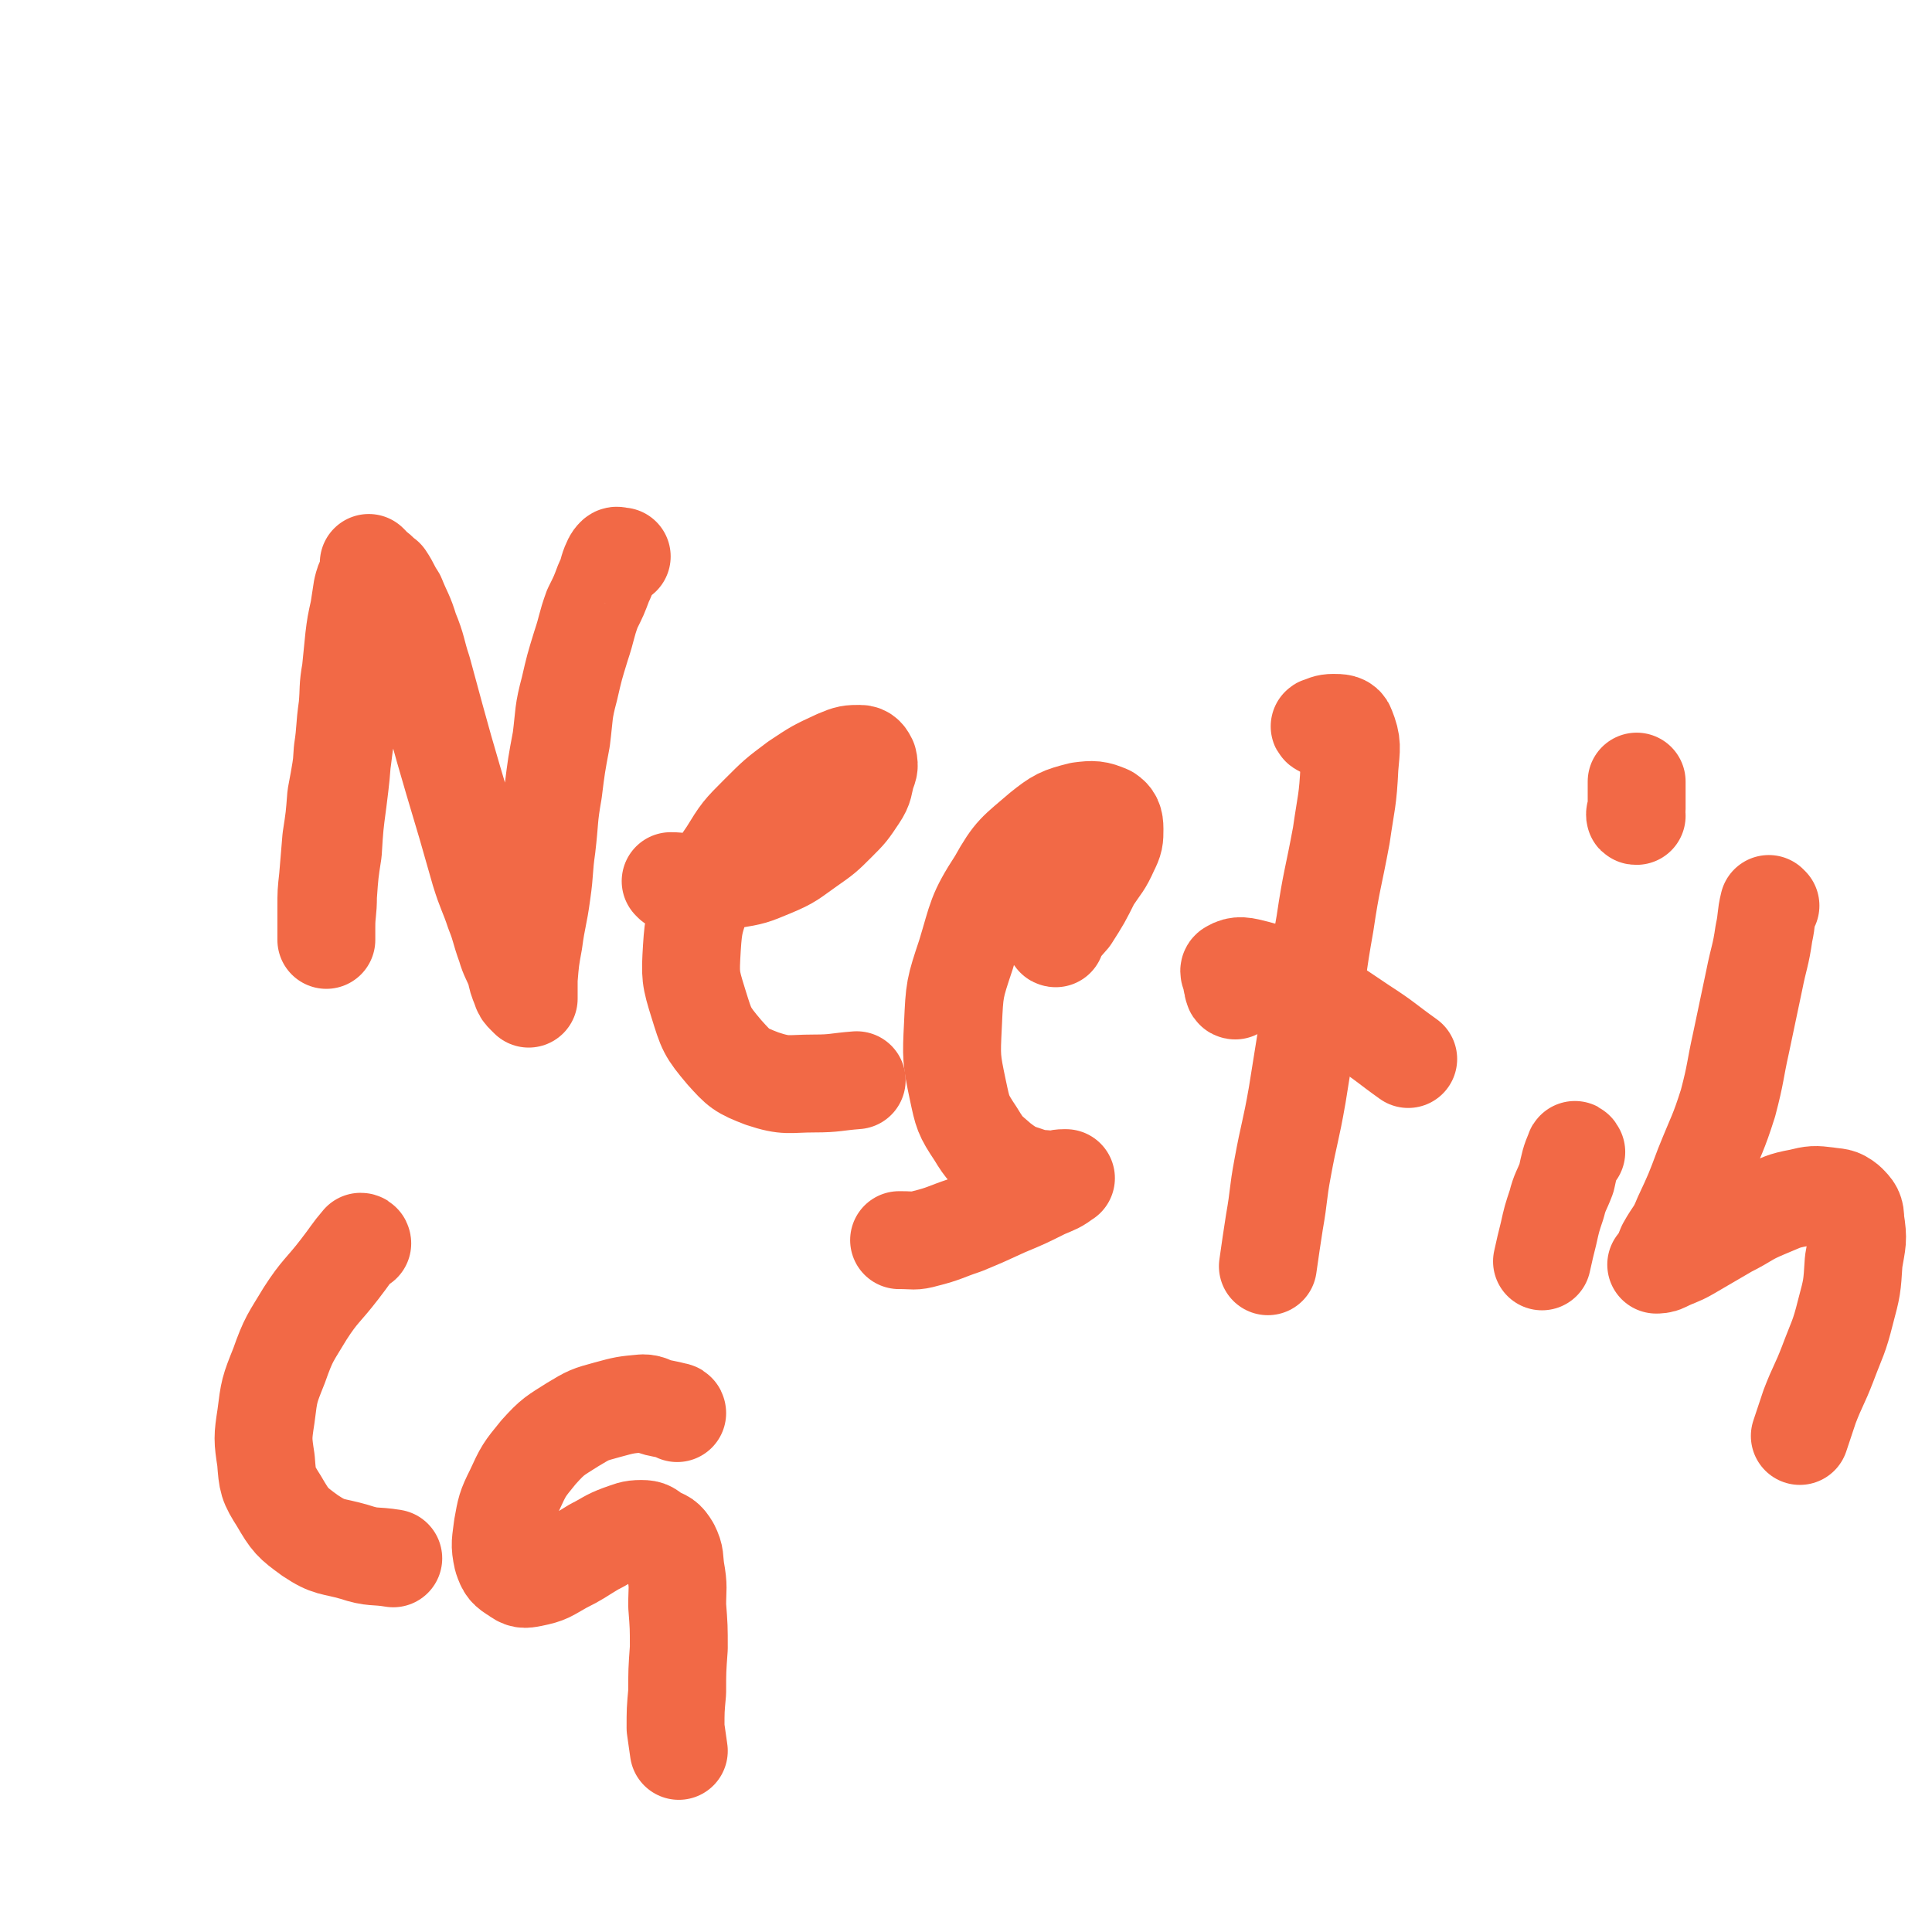
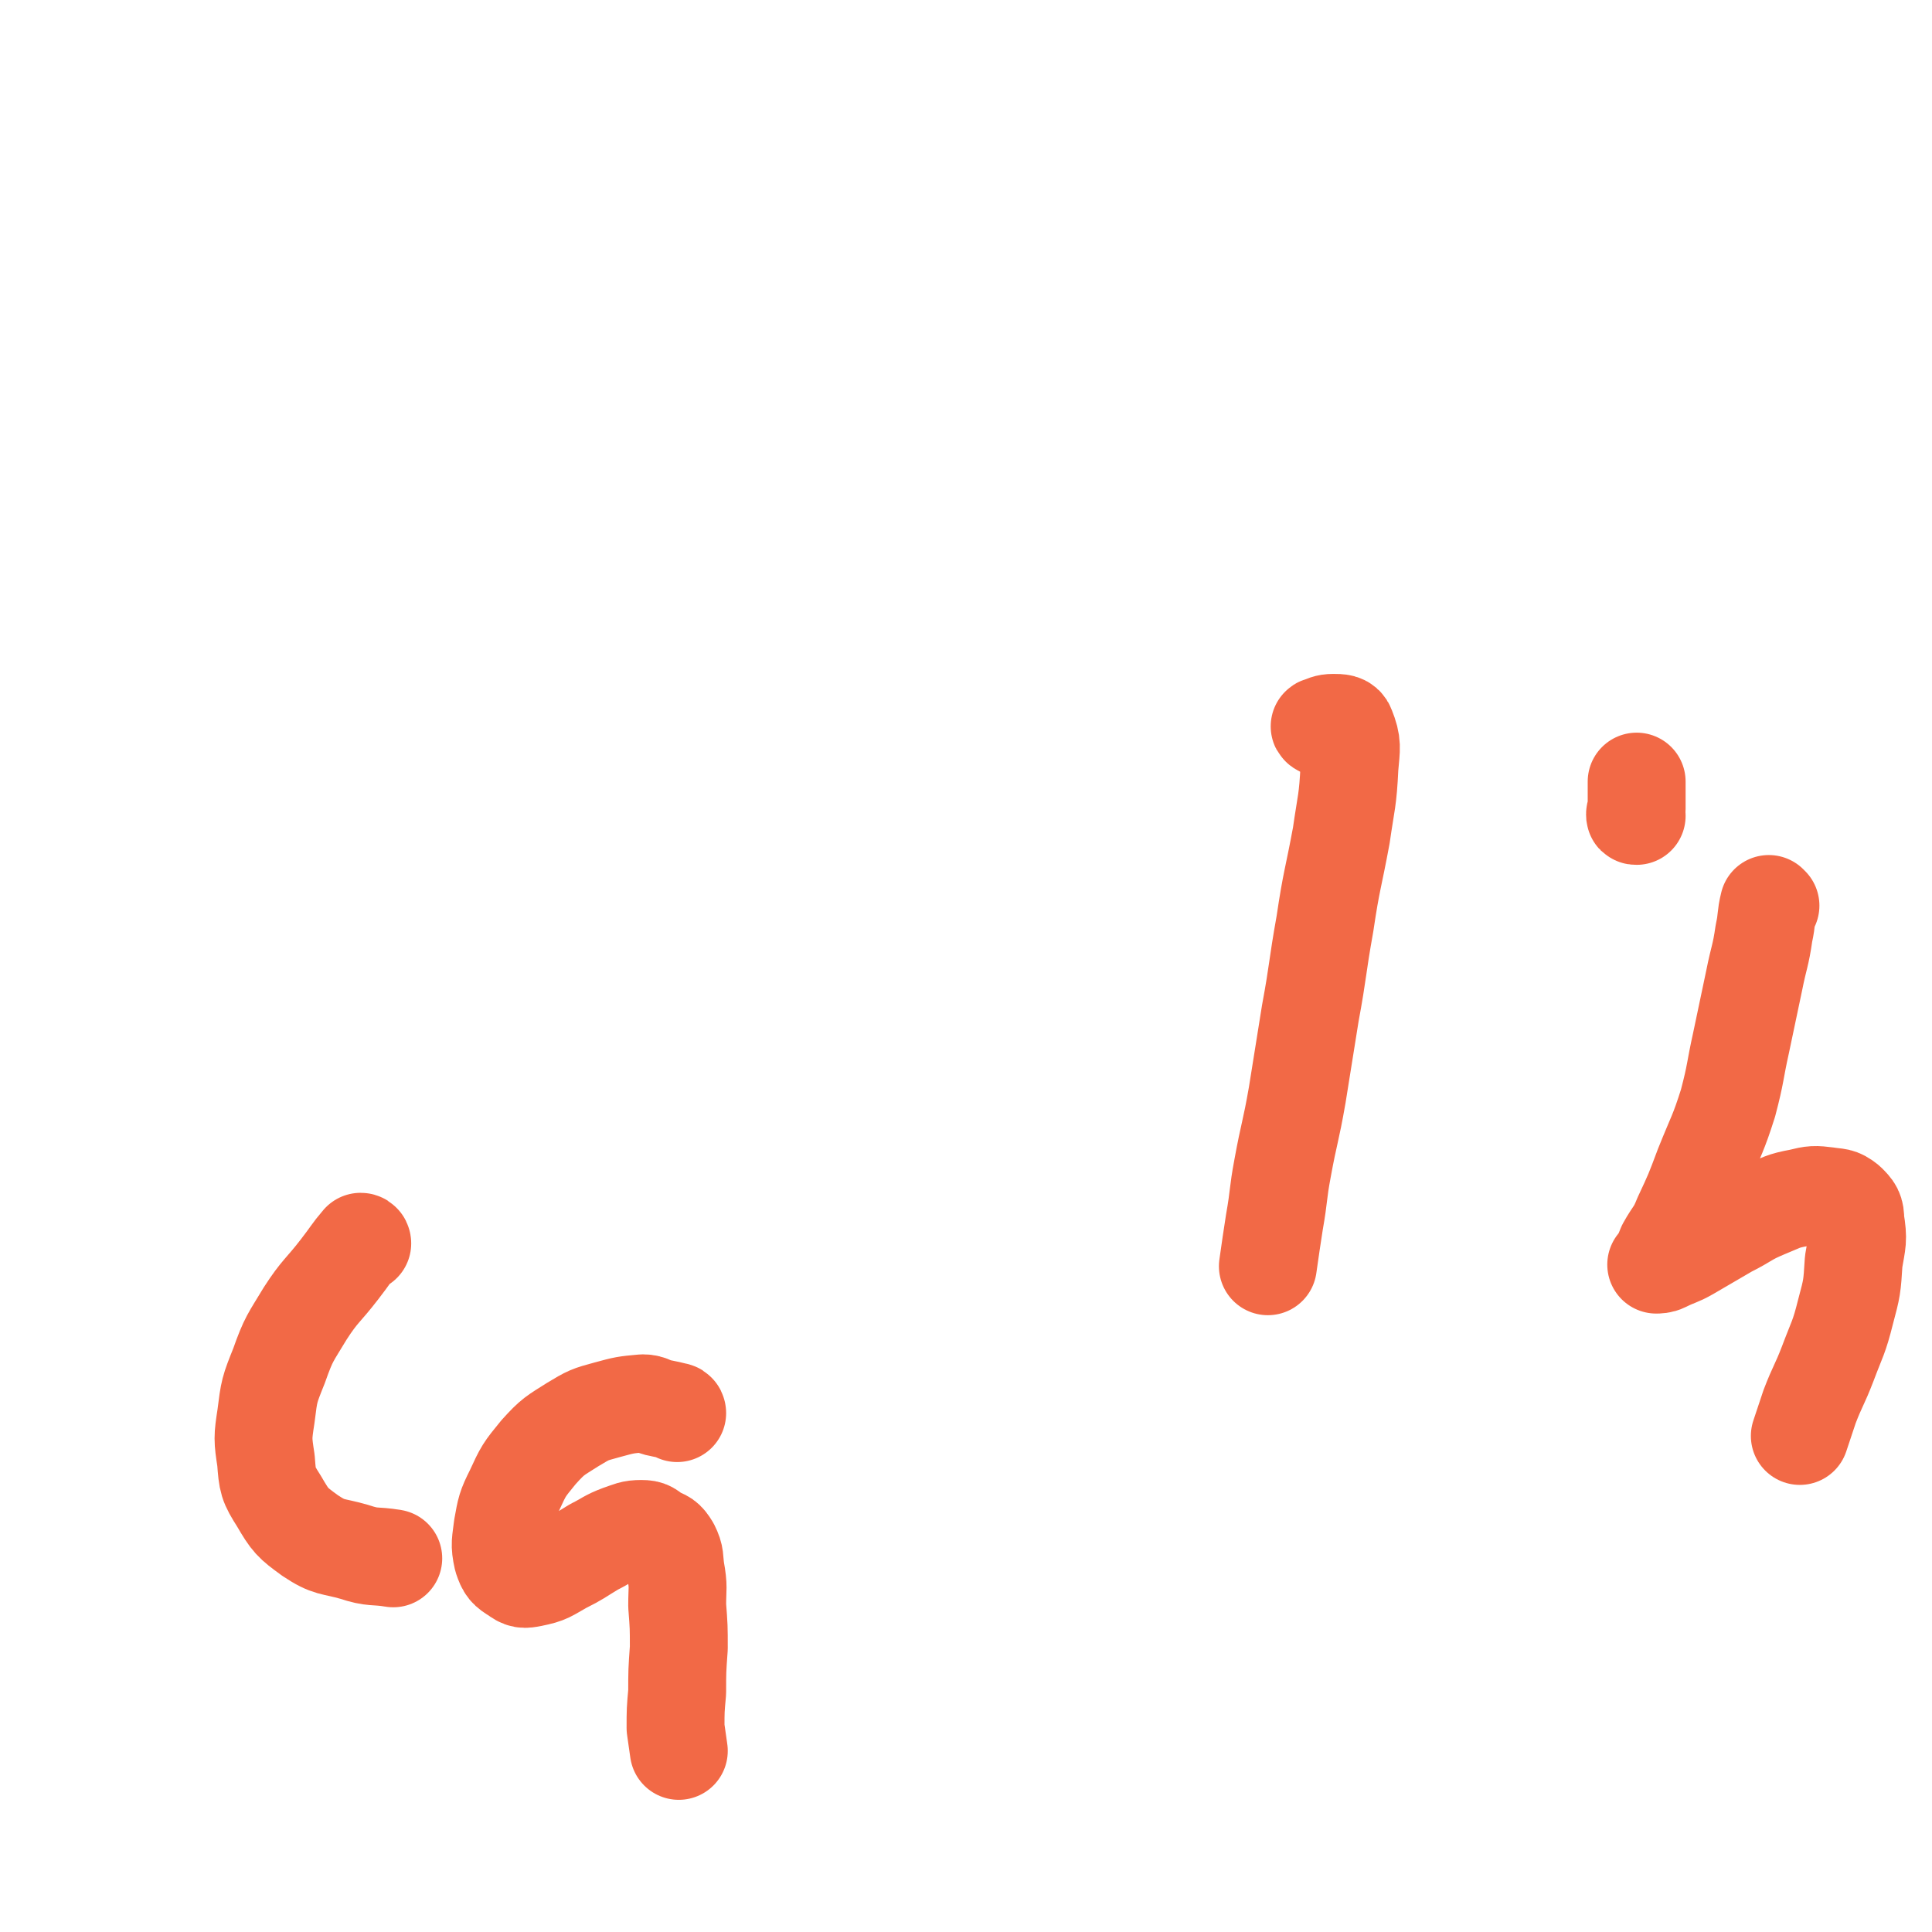
<svg xmlns="http://www.w3.org/2000/svg" viewBox="0 0 1184 1184" version="1.1">
  <g fill="none" stroke="#F26946" stroke-width="60" stroke-linecap="round" stroke-linejoin="round">
-     <path d="M227,346c0,0 -1,-1 -1,-1 0,2 0,3 0,6 -1,7 -1,7 -2,14 -2,12 -2,12 -3,24 -3,16 -2,16 -4,32 -3,18 -3,18 -6,35 -2,16 -2,16 -5,32 -1,13 -1,13 -3,26 -1,12 -1,12 -2,24 -1,9 -1,9 -1,18 0,7 0,7 0,13 0,3 0,3 0,5 0,1 0,2 0,2 0,-3 0,-4 0,-8 0,-9 1,-9 1,-19 1,-14 1,-14 3,-27 1,-16 1,-16 3,-31 2,-16 2,-16 3,-31 2,-13 1,-13 3,-27 1,-11 0,-11 2,-22 1,-10 1,-10 2,-20 1,-8 1,-8 3,-17 1,-6 1,-7 2,-13 1,-4 1,-4 3,-8 1,-2 1,-3 3,-4 1,0 2,0 2,0 3,2 3,3 6,5 4,6 3,6 7,12 4,10 5,10 8,20 5,12 4,13 8,25 13,48 13,48 27,95 4,14 4,14 8,28 4,13 5,13 9,25 4,10 3,10 7,21 2,7 3,7 6,15 1,5 1,5 3,10 1,3 1,3 3,5 1,1 1,1 2,2 0,0 0,0 0,0 0,-6 0,-6 0,-12 1,-12 1,-12 3,-23 2,-15 3,-15 5,-30 2,-14 1,-14 3,-28 2,-17 1,-17 4,-34 2,-16 2,-16 5,-32 2,-16 1,-16 5,-31 3,-13 3,-13 7,-26 4,-12 3,-12 7,-23 4,-8 4,-8 7,-16 3,-6 2,-6 4,-11 1,-2 1,-3 3,-5 1,-1 2,0 3,0 0,0 0,0 1,0 " />
-     <path d="M412,541c0,0 -1,-1 -1,-1 6,0 7,1 13,1 13,-1 13,0 25,-2 12,-2 12,-2 24,-7 12,-5 12,-6 22,-13 10,-7 10,-7 18,-15 7,-7 7,-7 13,-16 4,-6 3,-7 5,-14 1,-3 2,-4 1,-8 -1,-2 -2,-4 -5,-4 -6,0 -7,0 -14,3 -13,6 -13,6 -25,14 -12,9 -12,9 -23,20 -11,11 -11,11 -19,24 -8,12 -9,12 -15,26 -5,15 -6,16 -7,32 -1,17 -1,18 4,34 5,16 5,17 16,30 9,10 10,11 23,16 15,5 16,3 32,3 13,0 13,-1 26,-2 " />
-     <path d="M647,575c0,0 -1,0 -1,-1 4,-6 5,-6 10,-12 7,-11 7,-11 13,-23 6,-9 7,-9 11,-18 3,-6 3,-7 3,-13 0,-5 -1,-7 -4,-9 -7,-3 -9,-3 -17,-2 -12,3 -14,4 -24,12 -15,13 -17,13 -27,31 -13,20 -12,22 -19,45 -7,21 -7,21 -8,43 -1,20 -1,21 3,40 3,14 3,15 11,27 6,10 7,10 15,17 8,6 9,6 18,9 6,2 6,1 13,2 4,0 4,-1 8,-1 1,0 2,0 1,0 -5,4 -6,4 -13,7 -12,6 -12,6 -24,11 -13,6 -13,6 -25,11 -12,4 -12,5 -24,8 -7,2 -7,1 -15,1 -1,0 -1,0 -1,0 " />
    <path d="M810,446c0,0 -2,-1 -1,-1 3,-1 4,-2 8,-2 4,0 7,0 8,3 4,10 3,12 2,24 -1,21 -2,21 -5,42 -5,27 -6,27 -10,54 -5,28 -4,28 -9,55 -4,25 -4,25 -8,50 -4,23 -5,23 -9,45 -3,16 -2,16 -5,33 -2,13 -2,13 -4,27 " />
-     <path d="M757,607c0,0 -1,0 -1,-1 -1,-2 0,-2 -1,-4 0,-4 -3,-7 -1,-8 5,-3 8,-2 16,0 15,4 15,5 29,13 19,10 18,10 36,22 14,9 14,10 28,20 " />
-     <path d="M966,706c0,0 -1,-2 -1,-1 -3,7 -3,8 -5,17 -3,8 -4,8 -6,16 -3,9 -3,9 -5,18 -2,8 -2,8 -4,17 " />
    <path d="M1003,500c-1,0 -1,0 -1,-1 0,-1 1,-2 1,-3 0,-5 0,-5 0,-9 0,-4 0,-4 0,-8 " />
    <path d="M1085,555c-1,0 -1,-1 -1,-1 -2,8 -1,9 -3,18 -2,14 -3,14 -6,29 -4,19 -4,19 -8,38 -4,18 -3,18 -8,37 -6,19 -7,19 -15,39 -6,16 -6,16 -13,31 -4,10 -5,9 -10,18 -2,5 -2,5 -5,10 0,1 -1,1 -1,1 1,0 3,0 5,-1 8,-4 8,-3 15,-7 12,-7 12,-7 24,-14 12,-6 11,-7 23,-12 10,-4 10,-5 21,-7 8,-2 9,-2 17,-1 6,1 7,0 12,4 4,4 5,5 5,11 2,12 1,13 -1,25 -1,16 -1,16 -5,31 -4,16 -5,16 -11,32 -5,13 -6,13 -11,26 -3,9 -3,9 -6,18 " />
    <path d="M222,762c0,0 0,-1 -1,-1 -6,7 -6,8 -13,17 -10,13 -12,13 -21,27 -9,15 -10,15 -16,32 -6,15 -6,15 -8,31 -2,13 -2,14 0,27 1,13 1,14 8,25 7,12 8,13 19,21 12,8 13,6 27,10 12,4 12,2 24,4 " />
    <path d="M415,866c0,0 0,-1 -1,-1 -4,-1 -4,-1 -9,-2 -6,-1 -6,-3 -11,-3 -11,1 -11,1 -22,4 -11,3 -11,3 -21,9 -11,7 -12,7 -21,17 -9,11 -9,11 -15,24 -5,10 -5,11 -7,22 -1,9 -2,10 0,19 2,6 3,7 8,10 4,3 5,3 10,2 10,-2 10,-3 19,-8 10,-5 9,-5 19,-11 8,-4 8,-5 16,-8 6,-2 7,-3 13,-3 5,0 5,1 9,4 5,2 6,2 9,7 3,6 2,7 3,14 2,11 1,11 1,22 1,13 1,13 1,26 -1,14 -1,14 -1,27 -1,11 -1,11 -1,22 1,7 1,7 2,14 " />
  </g>
</svg>